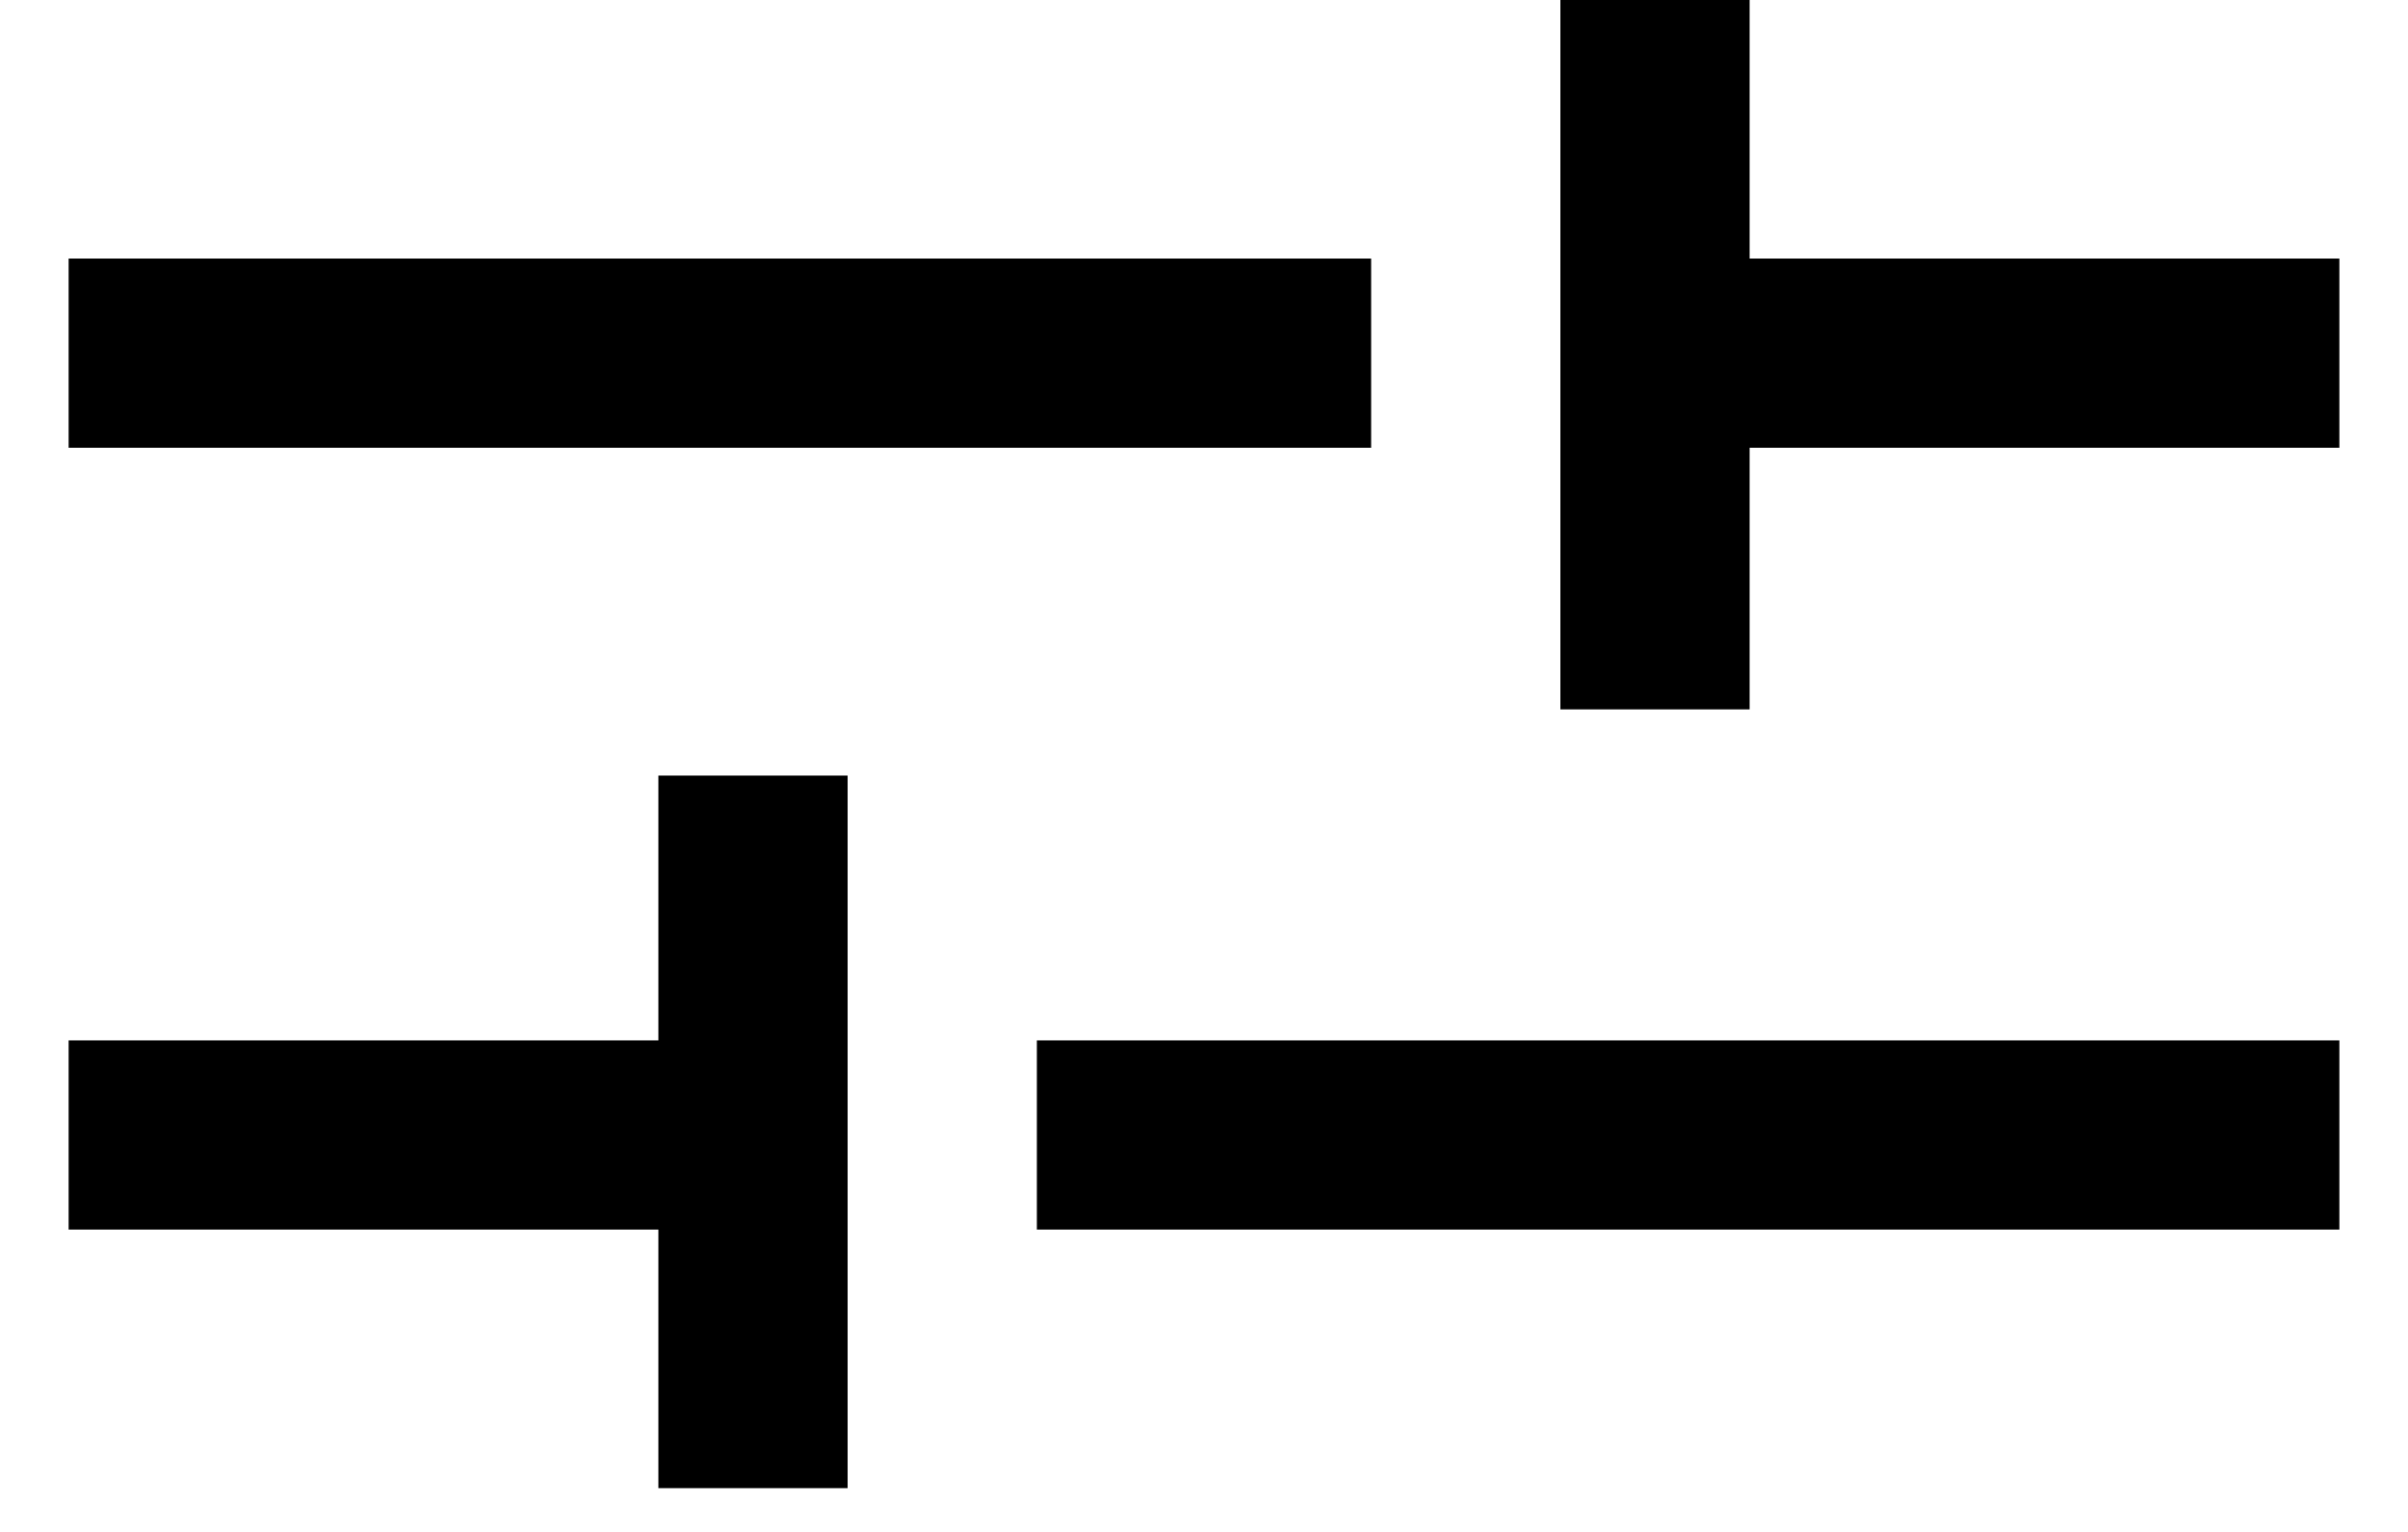
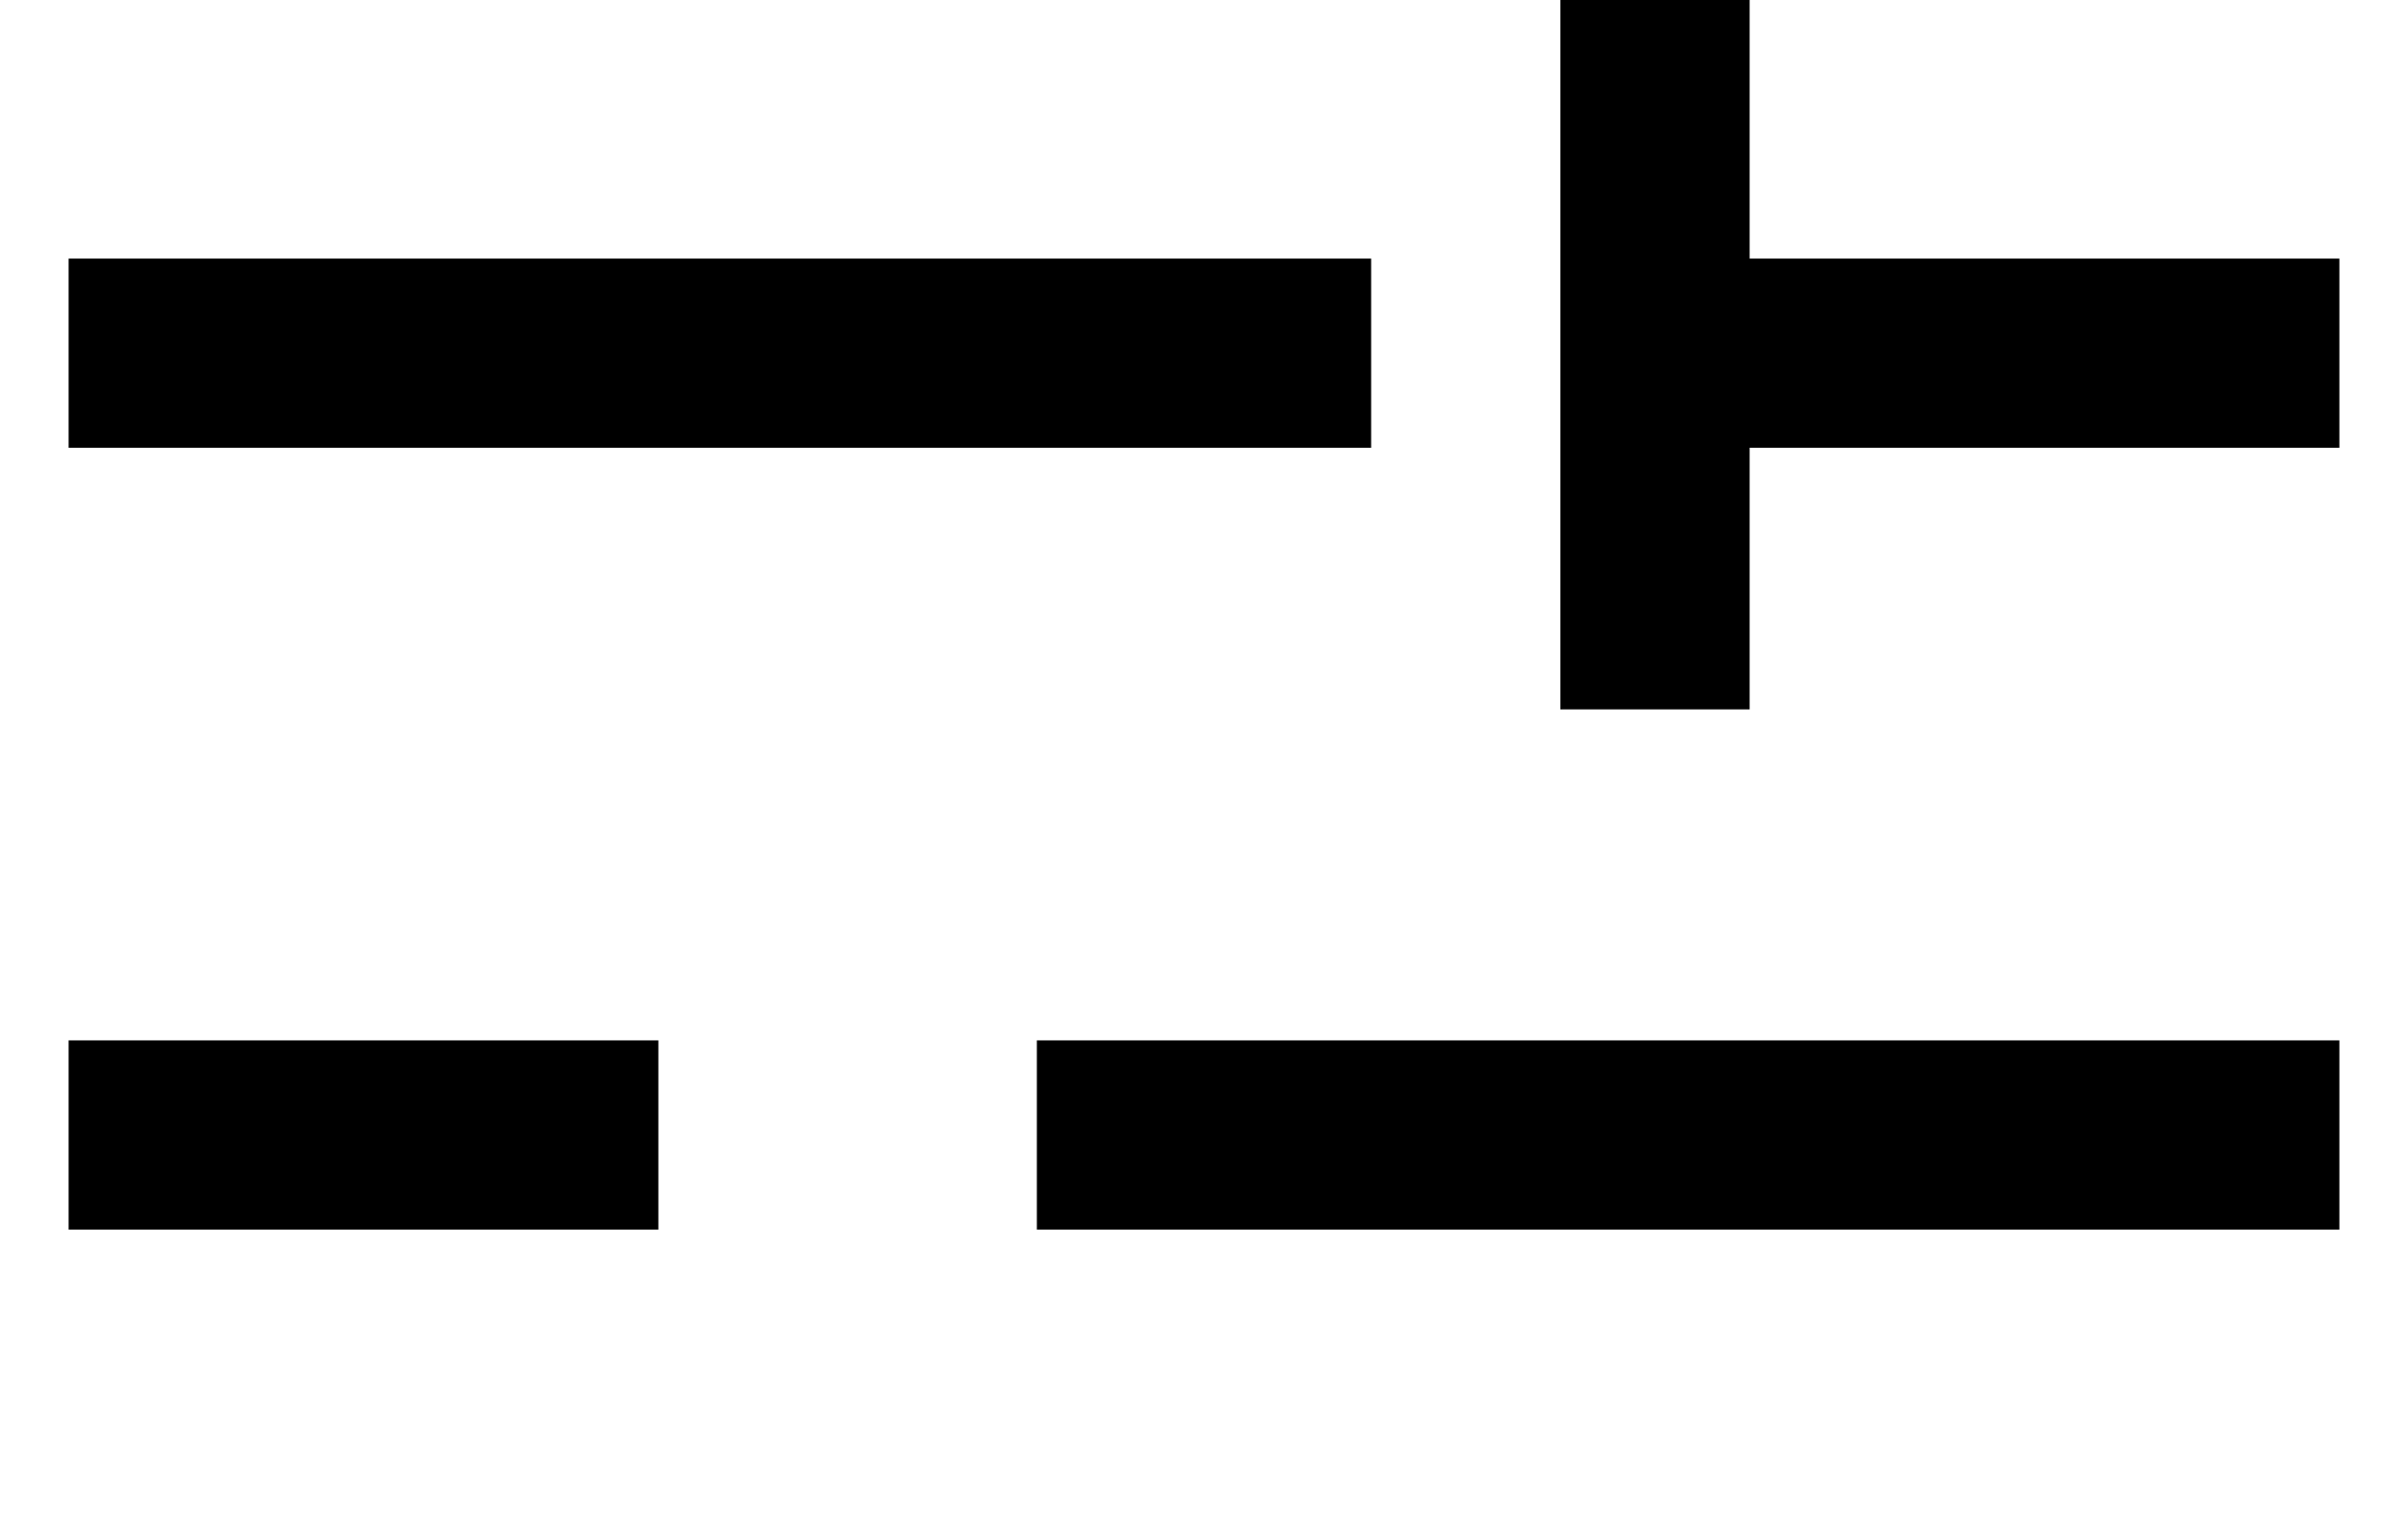
<svg xmlns="http://www.w3.org/2000/svg" width="22" height="14" viewBox="0 0 22 14" fill="none">
-   <path d="M6.015 13.6V11.237H0.627V9.508H6.015V7.088H7.744V13.6H6.015ZM9.473 11.237V9.508H21.373V11.237H9.473ZM14.256 6.483V0H15.985V2.363H21.373V4.092H15.985V6.483H14.256ZM0.627 4.092V2.363H12.527V4.092H0.627Z" fill="black" />
+   <path d="M6.015 13.6V11.237H0.627V9.508H6.015V7.088H7.744H6.015ZM9.473 11.237V9.508H21.373V11.237H9.473ZM14.256 6.483V0H15.985V2.363H21.373V4.092H15.985V6.483H14.256ZM0.627 4.092V2.363H12.527V4.092H0.627Z" fill="black" />
</svg>